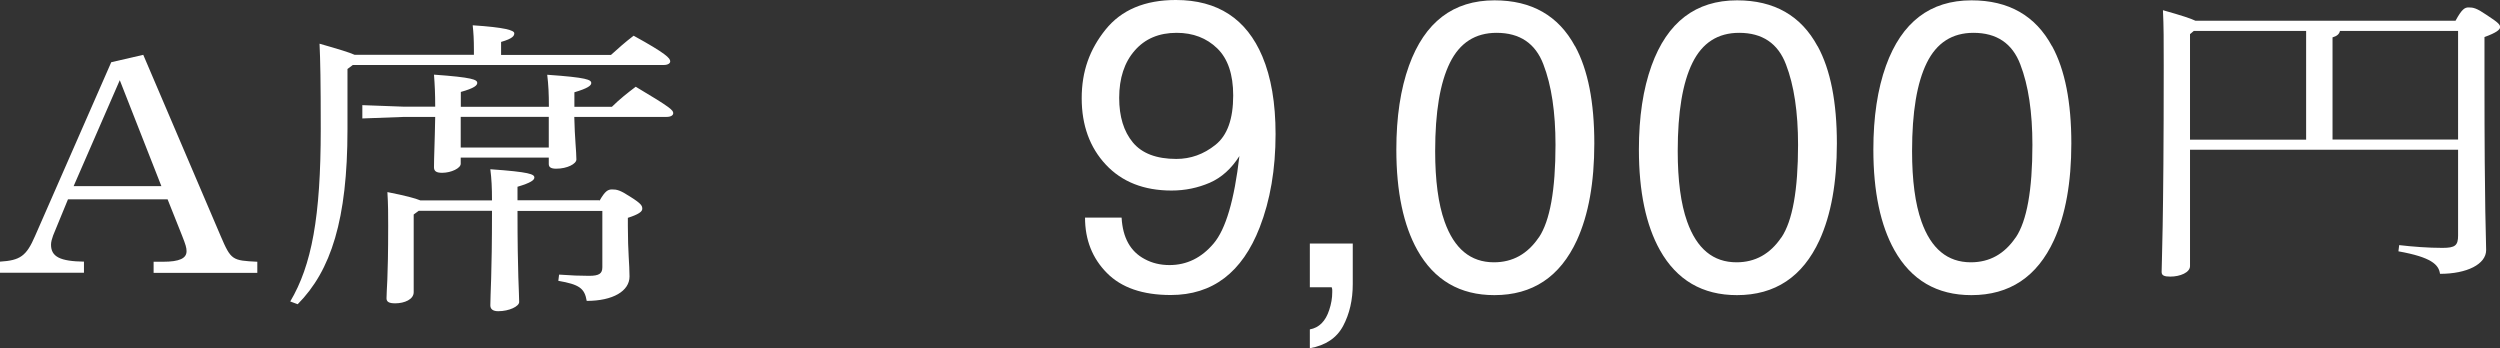
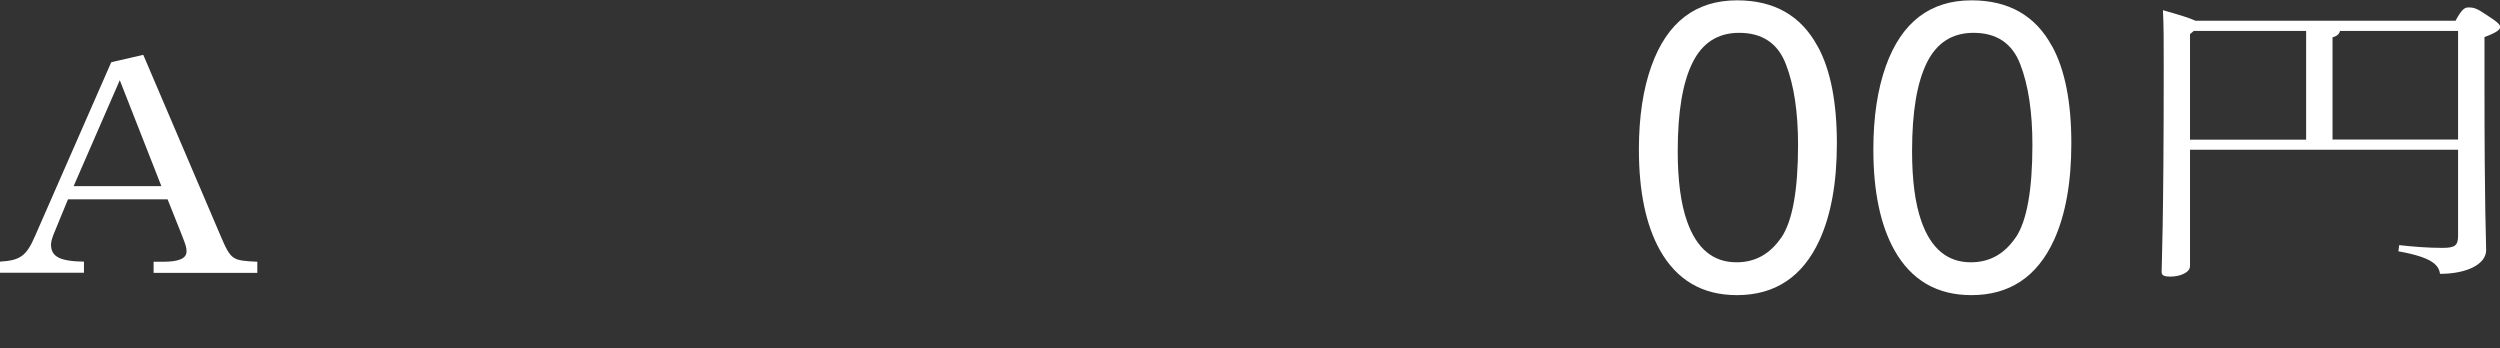
<svg xmlns="http://www.w3.org/2000/svg" id="_レイヤー_2" data-name="レイヤー 2" viewBox="0 0 225.41 31.4">
  <rect x="0" y="0" width="225.41" height="31.4" fill="#333333" stroke="none" />
  <defs>
    <style>
      .cls-1 {
        fill: #fff;
      }
    </style>
  </defs>
  <g id="artwork">
    <g>
      <g>
        <path class="cls-1" d="M12.92,4.95l6.98,16.34c.93,2.17,1.04,2.2,3.3,2.31v1h-9.35v-1h.85c1.49,0,2.12-.31,2.12-.95,0-.31-.07-.56-.41-1.42l-1.3-3.26H6.13l-1.34,3.26c-.11.31-.19.58-.19.83,0,1.09.82,1.5,2.97,1.53v1H0v-1c1.82-.11,2.38-.5,3.16-2.31l6.87-15.67,2.9-.67ZM14.55,16.78l-3.75-9.55-4.16,9.55h7.91Z" />
-         <path class="cls-1" d="M42.73,4.95v-.42c0-1-.04-1.59-.11-2.25,2.9.19,3.75.45,3.75.72,0,.22-.11.47-1.19.78v1.17h9.91c.71-.64,1.23-1.11,2.04-1.73,2.93,1.61,3.3,2.03,3.3,2.31,0,.19-.22.33-.59.33h-28.03l-.48.36v5.46c0,8.1-1.48,12.72-4.49,15.75l-.67-.25c1.93-3.26,2.75-7.6,2.75-15.56,0-4.26-.04-6.23-.11-7.68,1.75.5,2.67.78,3.16,1h10.77ZM51.78,10.54c.04,1.92.19,3.12.19,3.84,0,.39-.82.83-1.82.83-.48,0-.67-.14-.67-.42v-.58h-7.94v.56c0,.39-.85.81-1.67.81-.52,0-.74-.14-.74-.5,0-.92.07-2.2.11-4.54h-2.78l-3.79.14v-1.2l3.79.14h2.78c0-1.2-.04-1.98-.11-2.89,3.49.25,3.9.45,3.9.75,0,.22-.26.47-1.48.81v1.34h7.94c0-1.17-.04-1.98-.15-2.89,3.6.25,3.97.45,3.97.75,0,.22-.3.47-1.52.83v1.31h3.38c.71-.7,1.41-1.25,2.15-1.81,3.23,1.92,3.38,2.12,3.38,2.39,0,.19-.22.33-.59.33h-8.32ZM54.05,18.11c.52-.92.78-1.03,1.15-1.03.41,0,.71.06,1.6.64,1.08.67,1.11.86,1.11,1.11s-.33.5-1.3.81v.75c0,2.37.15,3.42.15,4.54,0,1.31-1.49,2.2-3.86,2.2-.19-1.14-.67-1.48-2.56-1.81l.07-.56c1.08.08,1.93.11,2.71.11.93,0,1.19-.22,1.19-.78v-5.07h-7.65c0,5.82.15,7.32.15,8.21,0,.39-.89.83-1.89.83-.45,0-.71-.17-.71-.53,0-1.06.15-2.62.15-8.52h-6.61l-.45.33v7.01c0,.64-.82,1-1.67,1-.56,0-.78-.14-.78-.45,0-.83.15-1.53.15-6.57,0-.95,0-1.89-.07-3.01,1.67.33,2.52.56,2.97.75h6.46c0-1.17-.04-1.95-.15-2.81,3.56.25,3.97.45,3.97.75,0,.22-.3.47-1.52.83v1.22h7.39ZM41.54,10.54v2.76h7.94v-2.76h-7.94Z" />
      </g>
      <g>
-         <path class="cls-1" d="M101.13,19.64c.1,1.79.79,3.04,2.08,3.72.66.36,1.41.54,2.24.54,1.55,0,2.88-.65,3.97-1.94,1.1-1.29,1.87-3.92,2.33-7.89-.72,1.14-1.62,1.95-2.68,2.41-1.07.46-2.21.7-3.44.7-2.49,0-4.47-.78-5.92-2.33-1.45-1.55-2.18-3.55-2.18-5.99s.72-4.41,2.15-6.19c1.43-1.78,3.55-2.67,6.34-2.67,3.77,0,6.37,1.7,7.8,5.09.79,1.87,1.19,4.2,1.19,7,0,3.17-.48,5.97-1.43,8.41-1.58,4.07-4.25,6.1-8.02,6.1-2.53,0-4.45-.66-5.76-1.99-1.31-1.32-1.97-2.99-1.97-4.99h3.29ZM109.59,13.06c1.07-.85,1.6-2.33,1.6-4.45,0-1.9-.48-3.32-1.44-4.25-.96-.93-2.18-1.4-3.66-1.4-1.59,0-2.85.53-3.78,1.6-.93,1.06-1.4,2.49-1.4,4.27,0,1.68.41,3.02,1.23,4.01.82.99,2.13,1.49,3.92,1.49,1.29,0,2.47-.42,3.53-1.27Z" />
-         <path class="cls-1" d="M118.1,29.7c.83-.15,1.42-.73,1.75-1.76.18-.54.27-1.07.27-1.58,0-.08,0-.16,0-.23,0-.07-.02-.14-.05-.23h-1.97v-3.94h3.87v3.65c0,1.43-.29,2.69-.87,3.78s-1.58,1.75-3,2.01v-1.7Z" />
-         <path class="cls-1" d="M142.02,4.17c1.16,2.13,1.73,5.05,1.73,8.76,0,3.52-.52,6.43-1.57,8.73-1.52,3.3-4,4.95-7.44,4.95-3.11,0-5.42-1.35-6.94-4.05-1.26-2.25-1.9-5.28-1.9-9.07,0-2.94.38-5.46,1.14-7.57,1.42-3.93,3.99-5.89,7.71-5.89,3.35,0,5.77,1.38,7.26,4.14ZM138.75,21.41c1-1.49,1.5-4.28,1.5-8.35,0-2.94-.36-5.36-1.09-7.25-.72-1.9-2.13-2.85-4.22-2.85-1.92,0-3.32.9-4.21,2.7-.89,1.8-1.33,4.45-1.33,7.96,0,2.64.28,4.76.85,6.36.87,2.45,2.35,3.67,4.45,3.67,1.69,0,3.03-.75,4.04-2.24Z" />
        <path class="cls-1" d="M163.89,4.17c1.16,2.13,1.73,5.05,1.73,8.76,0,3.52-.52,6.43-1.57,8.73-1.52,3.3-4,4.95-7.44,4.95-3.11,0-5.42-1.35-6.94-4.05-1.26-2.25-1.9-5.28-1.9-9.07,0-2.94.38-5.46,1.14-7.57,1.42-3.93,3.99-5.89,7.71-5.89,3.35,0,5.77,1.38,7.26,4.14ZM160.62,21.41c1-1.49,1.5-4.28,1.5-8.35,0-2.94-.36-5.36-1.09-7.25-.72-1.9-2.13-2.85-4.22-2.85-1.92,0-3.32.9-4.21,2.7-.89,1.8-1.33,4.45-1.33,7.96,0,2.64.28,4.76.85,6.36.87,2.45,2.35,3.67,4.45,3.67,1.69,0,3.03-.75,4.04-2.24Z" />
        <path class="cls-1" d="M185.03,4.17c1.16,2.13,1.73,5.05,1.73,8.76,0,3.52-.52,6.43-1.57,8.73-1.52,3.3-4,4.95-7.44,4.95-3.11,0-5.42-1.35-6.94-4.05-1.26-2.25-1.9-5.28-1.9-9.07,0-2.94.38-5.46,1.14-7.57,1.42-3.93,3.99-5.89,7.71-5.89,3.35,0,5.77,1.38,7.26,4.14ZM181.75,21.41c1-1.49,1.5-4.28,1.5-8.35,0-2.94-.36-5.36-1.09-7.25-.72-1.9-2.13-2.85-4.22-2.85-1.92,0-3.32.9-4.21,2.7-.89,1.8-1.33,4.45-1.33,7.96,0,2.64.28,4.76.85,6.36.87,2.45,2.35,3.67,4.45,3.67,1.69,0,3.03-.75,4.04-2.24Z" />
        <path class="cls-1" d="M221.4,1.87c.59-1.09.85-1.2,1.19-1.2.41,0,.71.06,1.6.67,1.11.72,1.23.89,1.23,1.11s-.33.5-1.41.89v3.51c0,12.86.15,14.44.15,15.7s-1.71,2.14-4.16,2.14c-.11-.83-.78-1.5-3.75-2.03l.07-.56c1.19.14,2.6.25,3.9.25,1.15,0,1.41-.22,1.41-1.11v-7.74h-24.17v10.49c0,.58-.89.95-1.78.95-.56,0-.78-.11-.78-.42,0-.75.19-4.12.19-18.59,0-2.28,0-3.56-.07-5.01,1.67.47,2.52.75,2.93.95h23.46ZM197.46,3.07v9.52h10.47V2.79h-10.13l-.33.28ZM221.63,2.79h-10.65c-.07.31-.3.47-.67.58v9.21h11.32V2.79Z" />
      </g>
    </g>
  </g>
</svg>